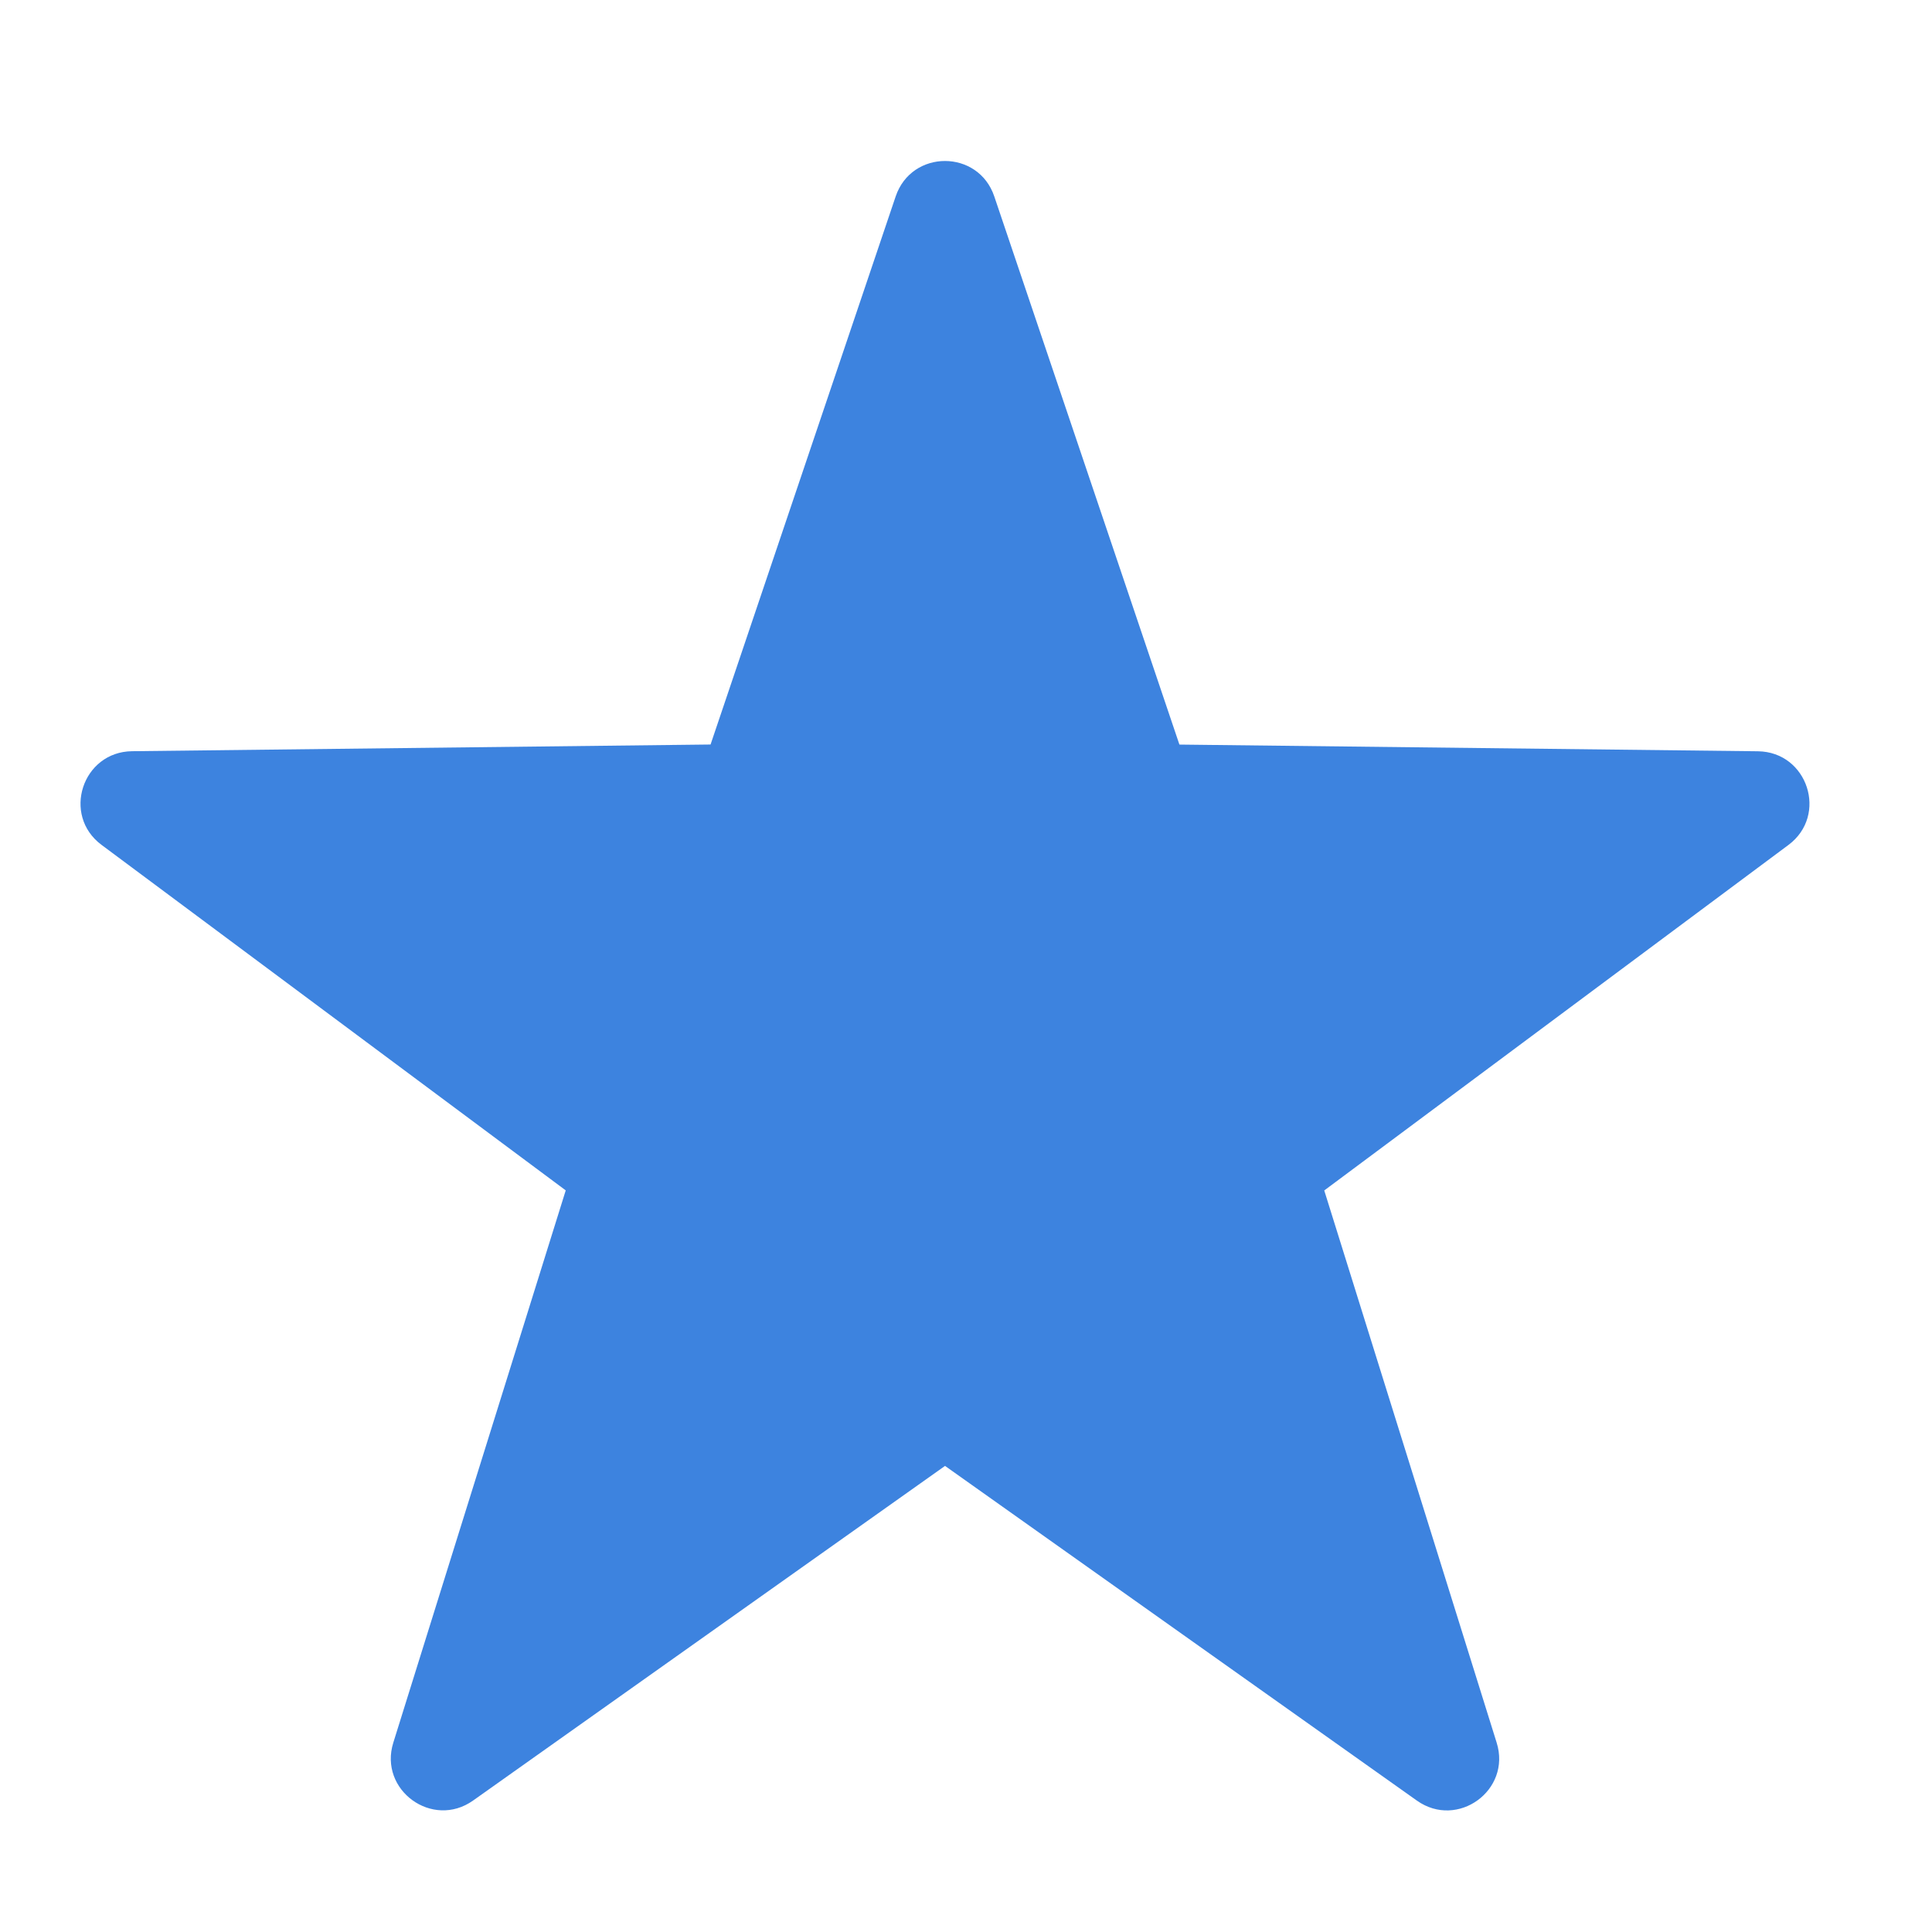
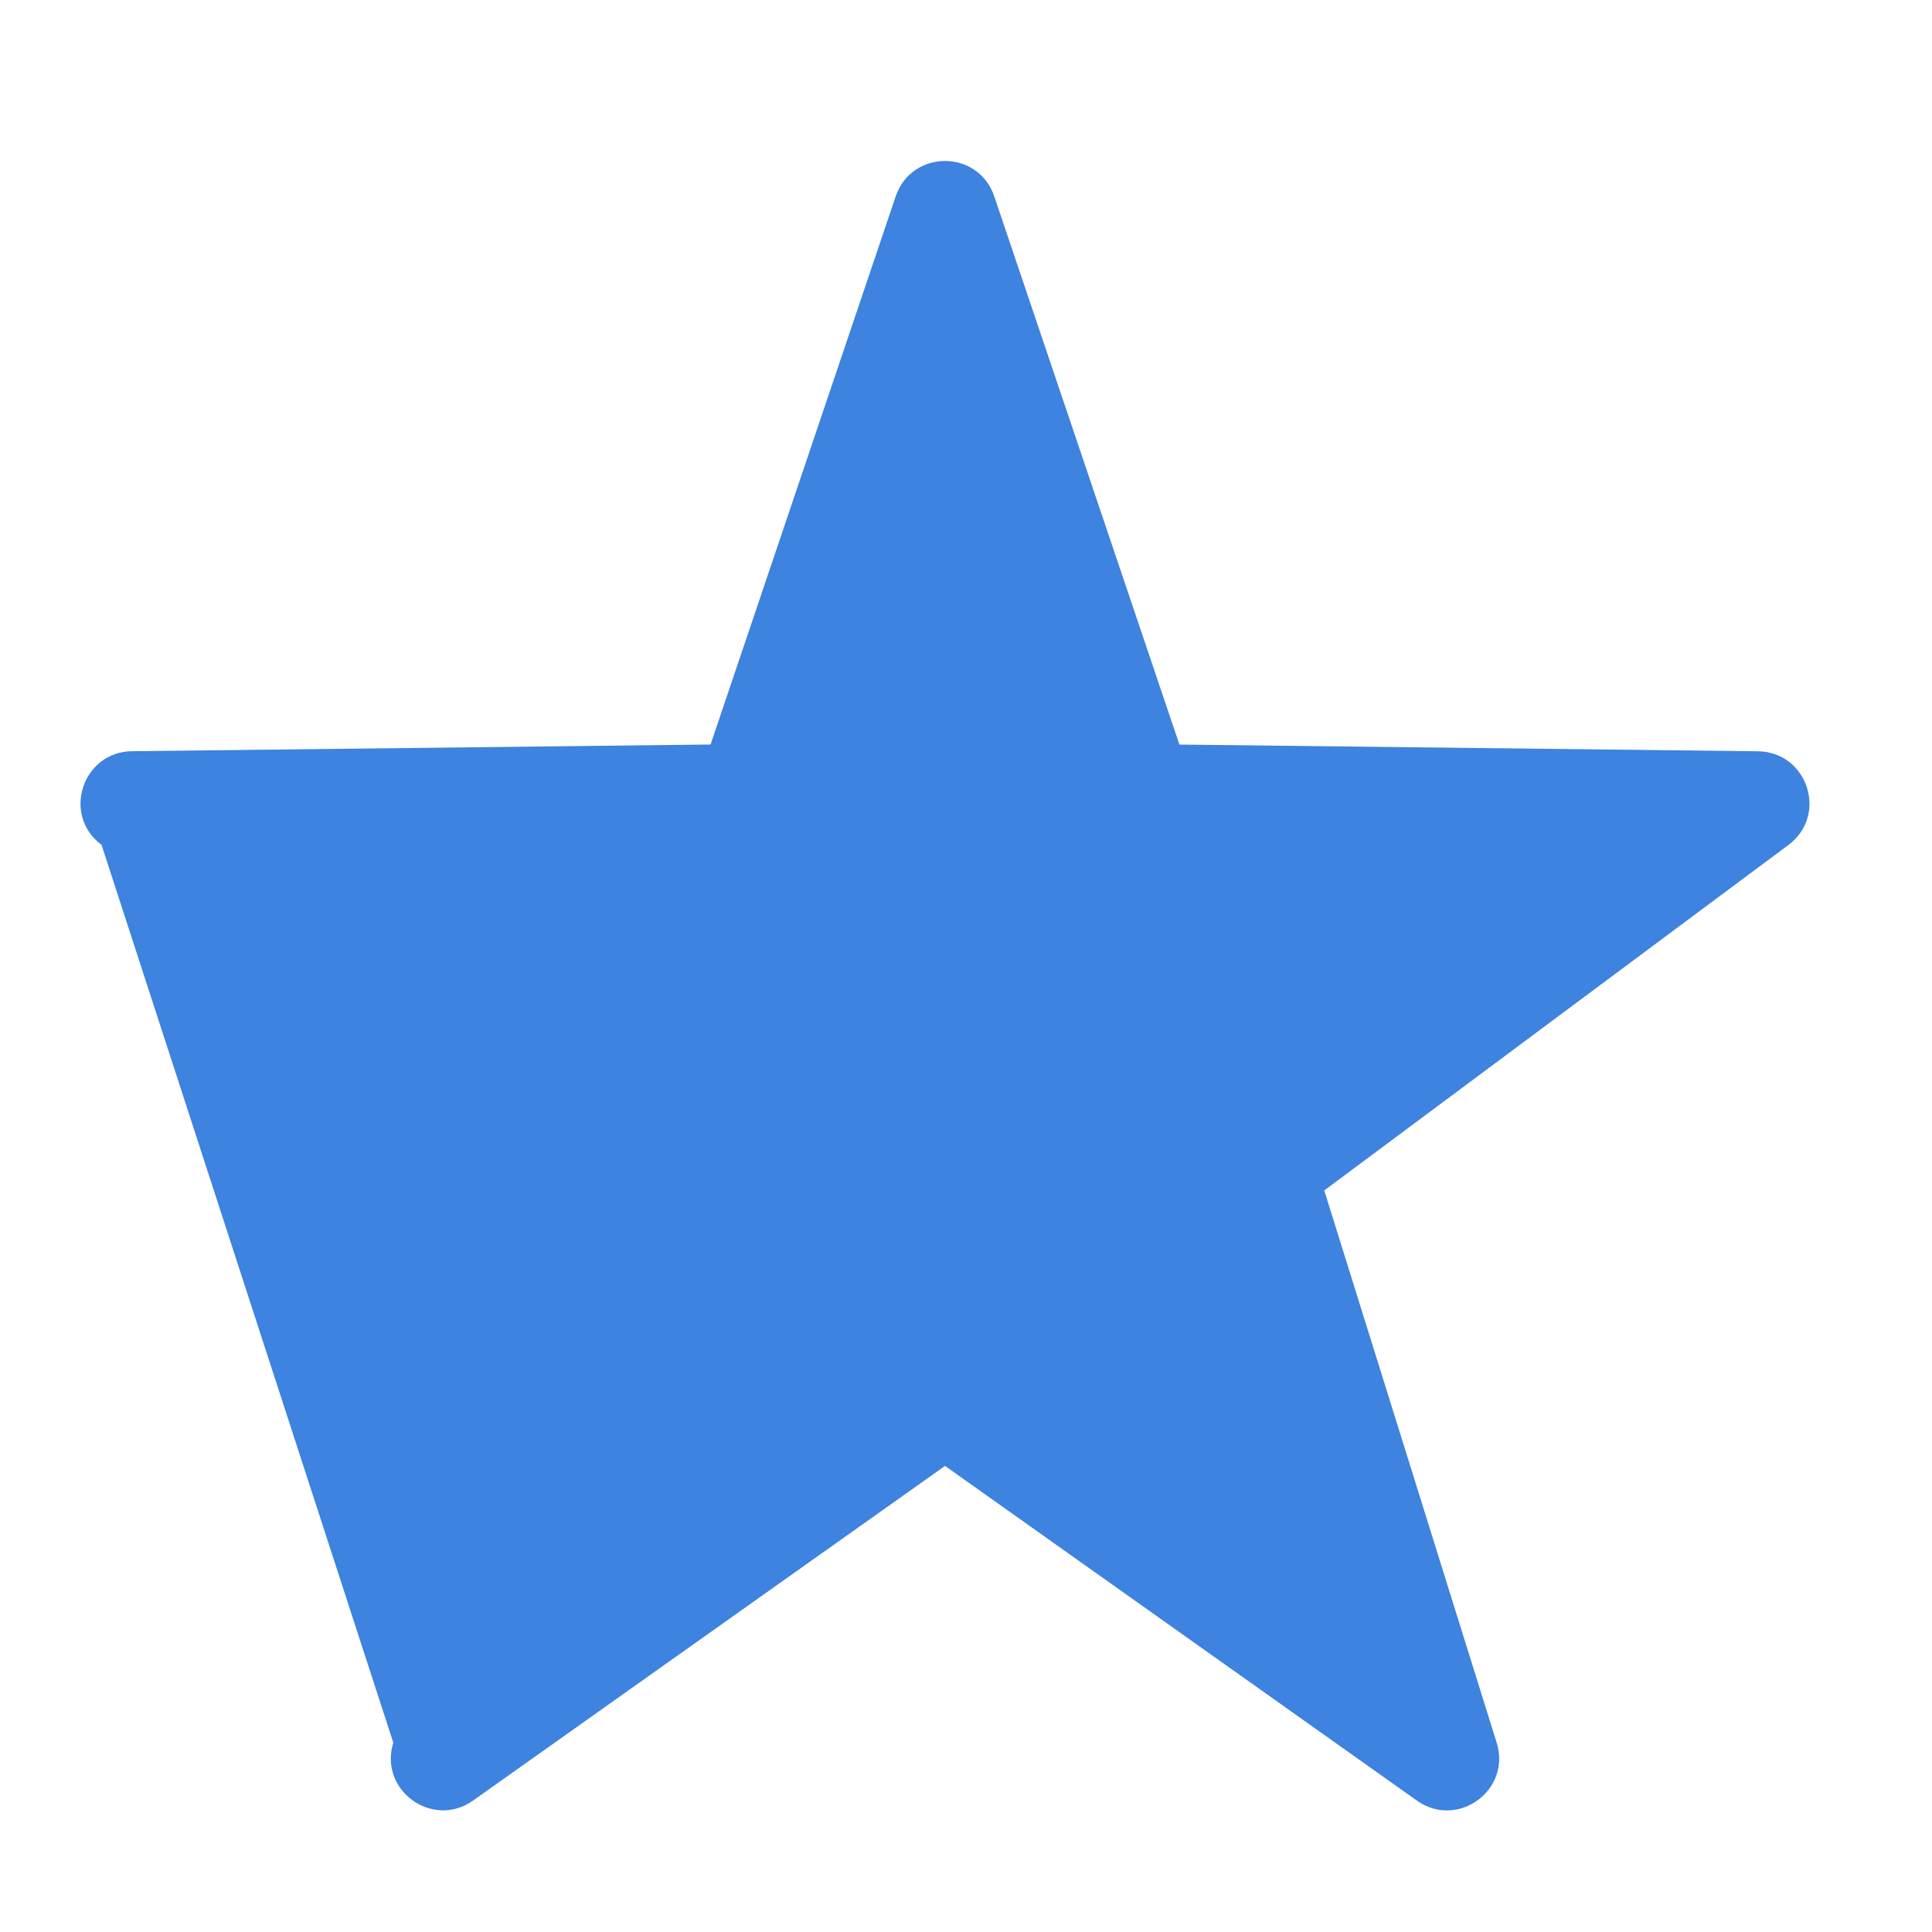
<svg xmlns="http://www.w3.org/2000/svg" width="28" height="28" viewBox="0 0 28 28" fill="none">
-   <path d="M14.41 2.847L17.093 10.791L25.477 10.888C26.199 10.897 26.498 11.816 25.919 12.246L19.192 17.253L21.691 25.257C21.906 25.946 21.124 26.513 20.535 26.096L13.696 21.245L6.856 26.095C6.268 26.512 5.485 25.944 5.7 25.256L8.199 17.252L1.472 12.245C0.893 11.815 1.192 10.896 1.914 10.887L10.298 10.79L12.981 2.846C13.213 2.162 14.179 2.162 14.41 2.847Z" fill="#3D83DF" />
+   <path d="M14.41 2.847L17.093 10.791L25.477 10.888C26.199 10.897 26.498 11.816 25.919 12.246L19.192 17.253L21.691 25.257C21.906 25.946 21.124 26.513 20.535 26.096L13.696 21.245L6.856 26.095C6.268 26.512 5.485 25.944 5.7 25.256L1.472 12.245C0.893 11.815 1.192 10.896 1.914 10.887L10.298 10.79L12.981 2.846C13.213 2.162 14.179 2.162 14.41 2.847Z" fill="#3D83DF" />
</svg>